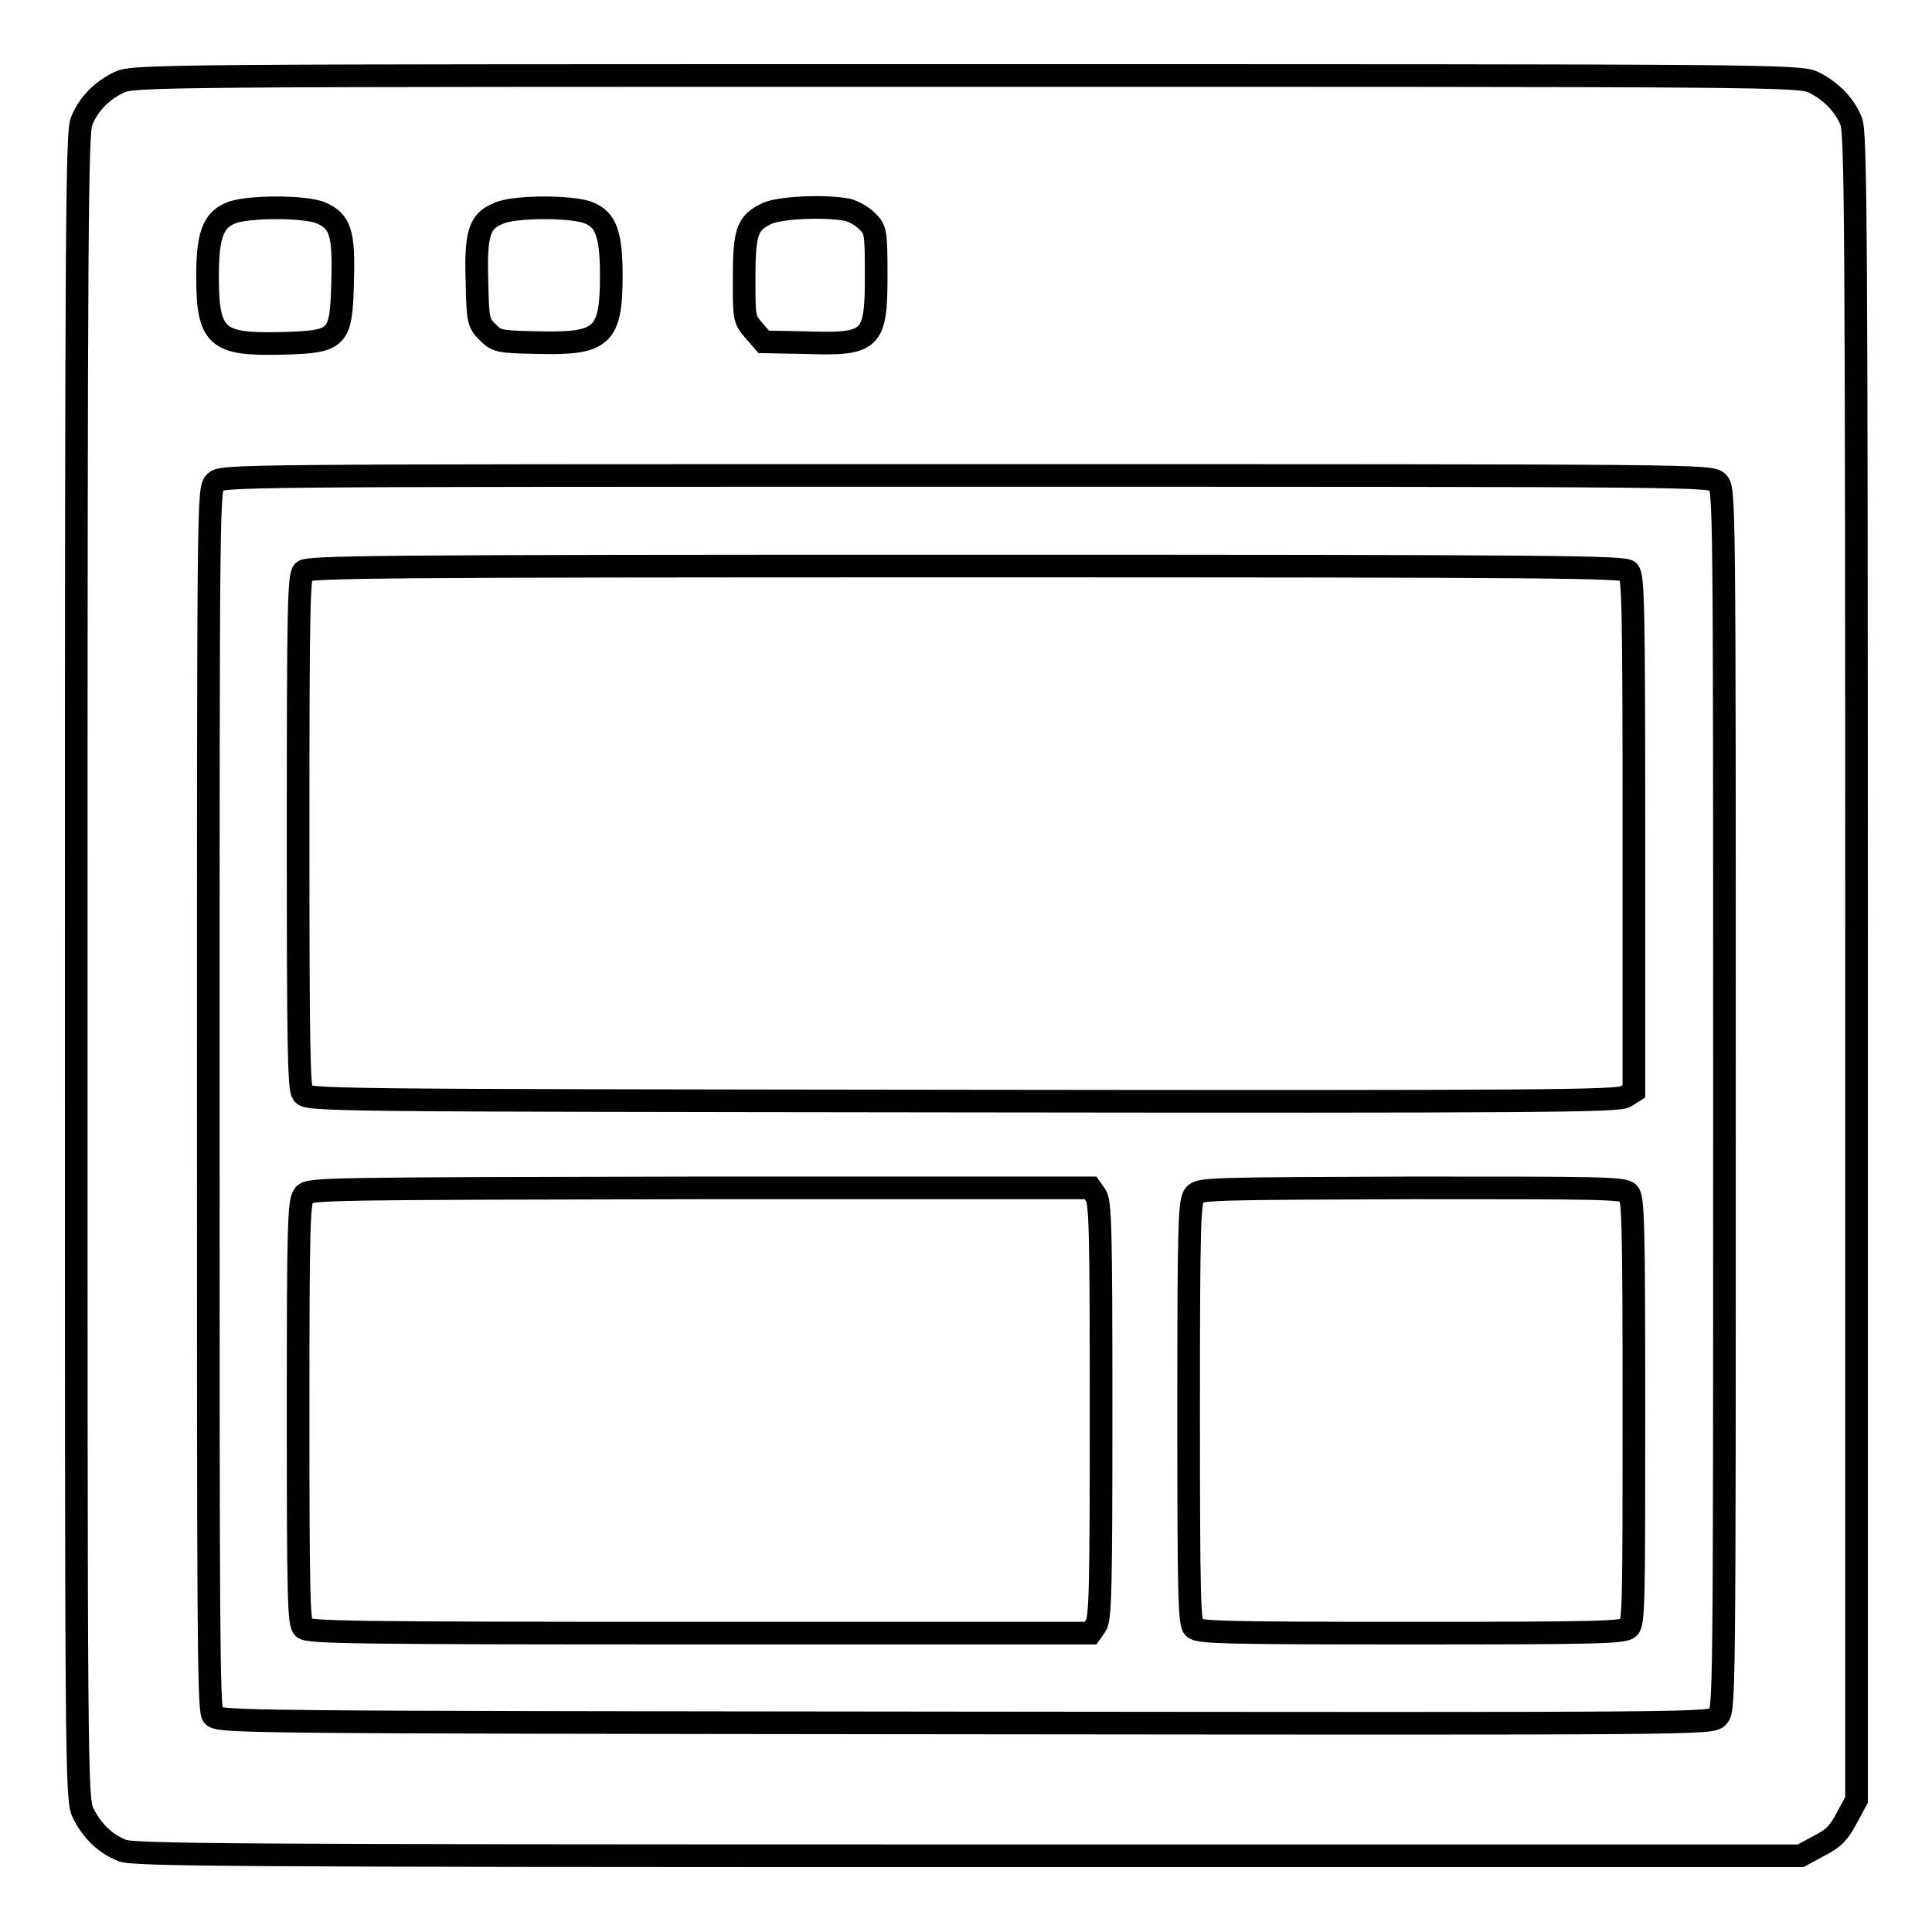
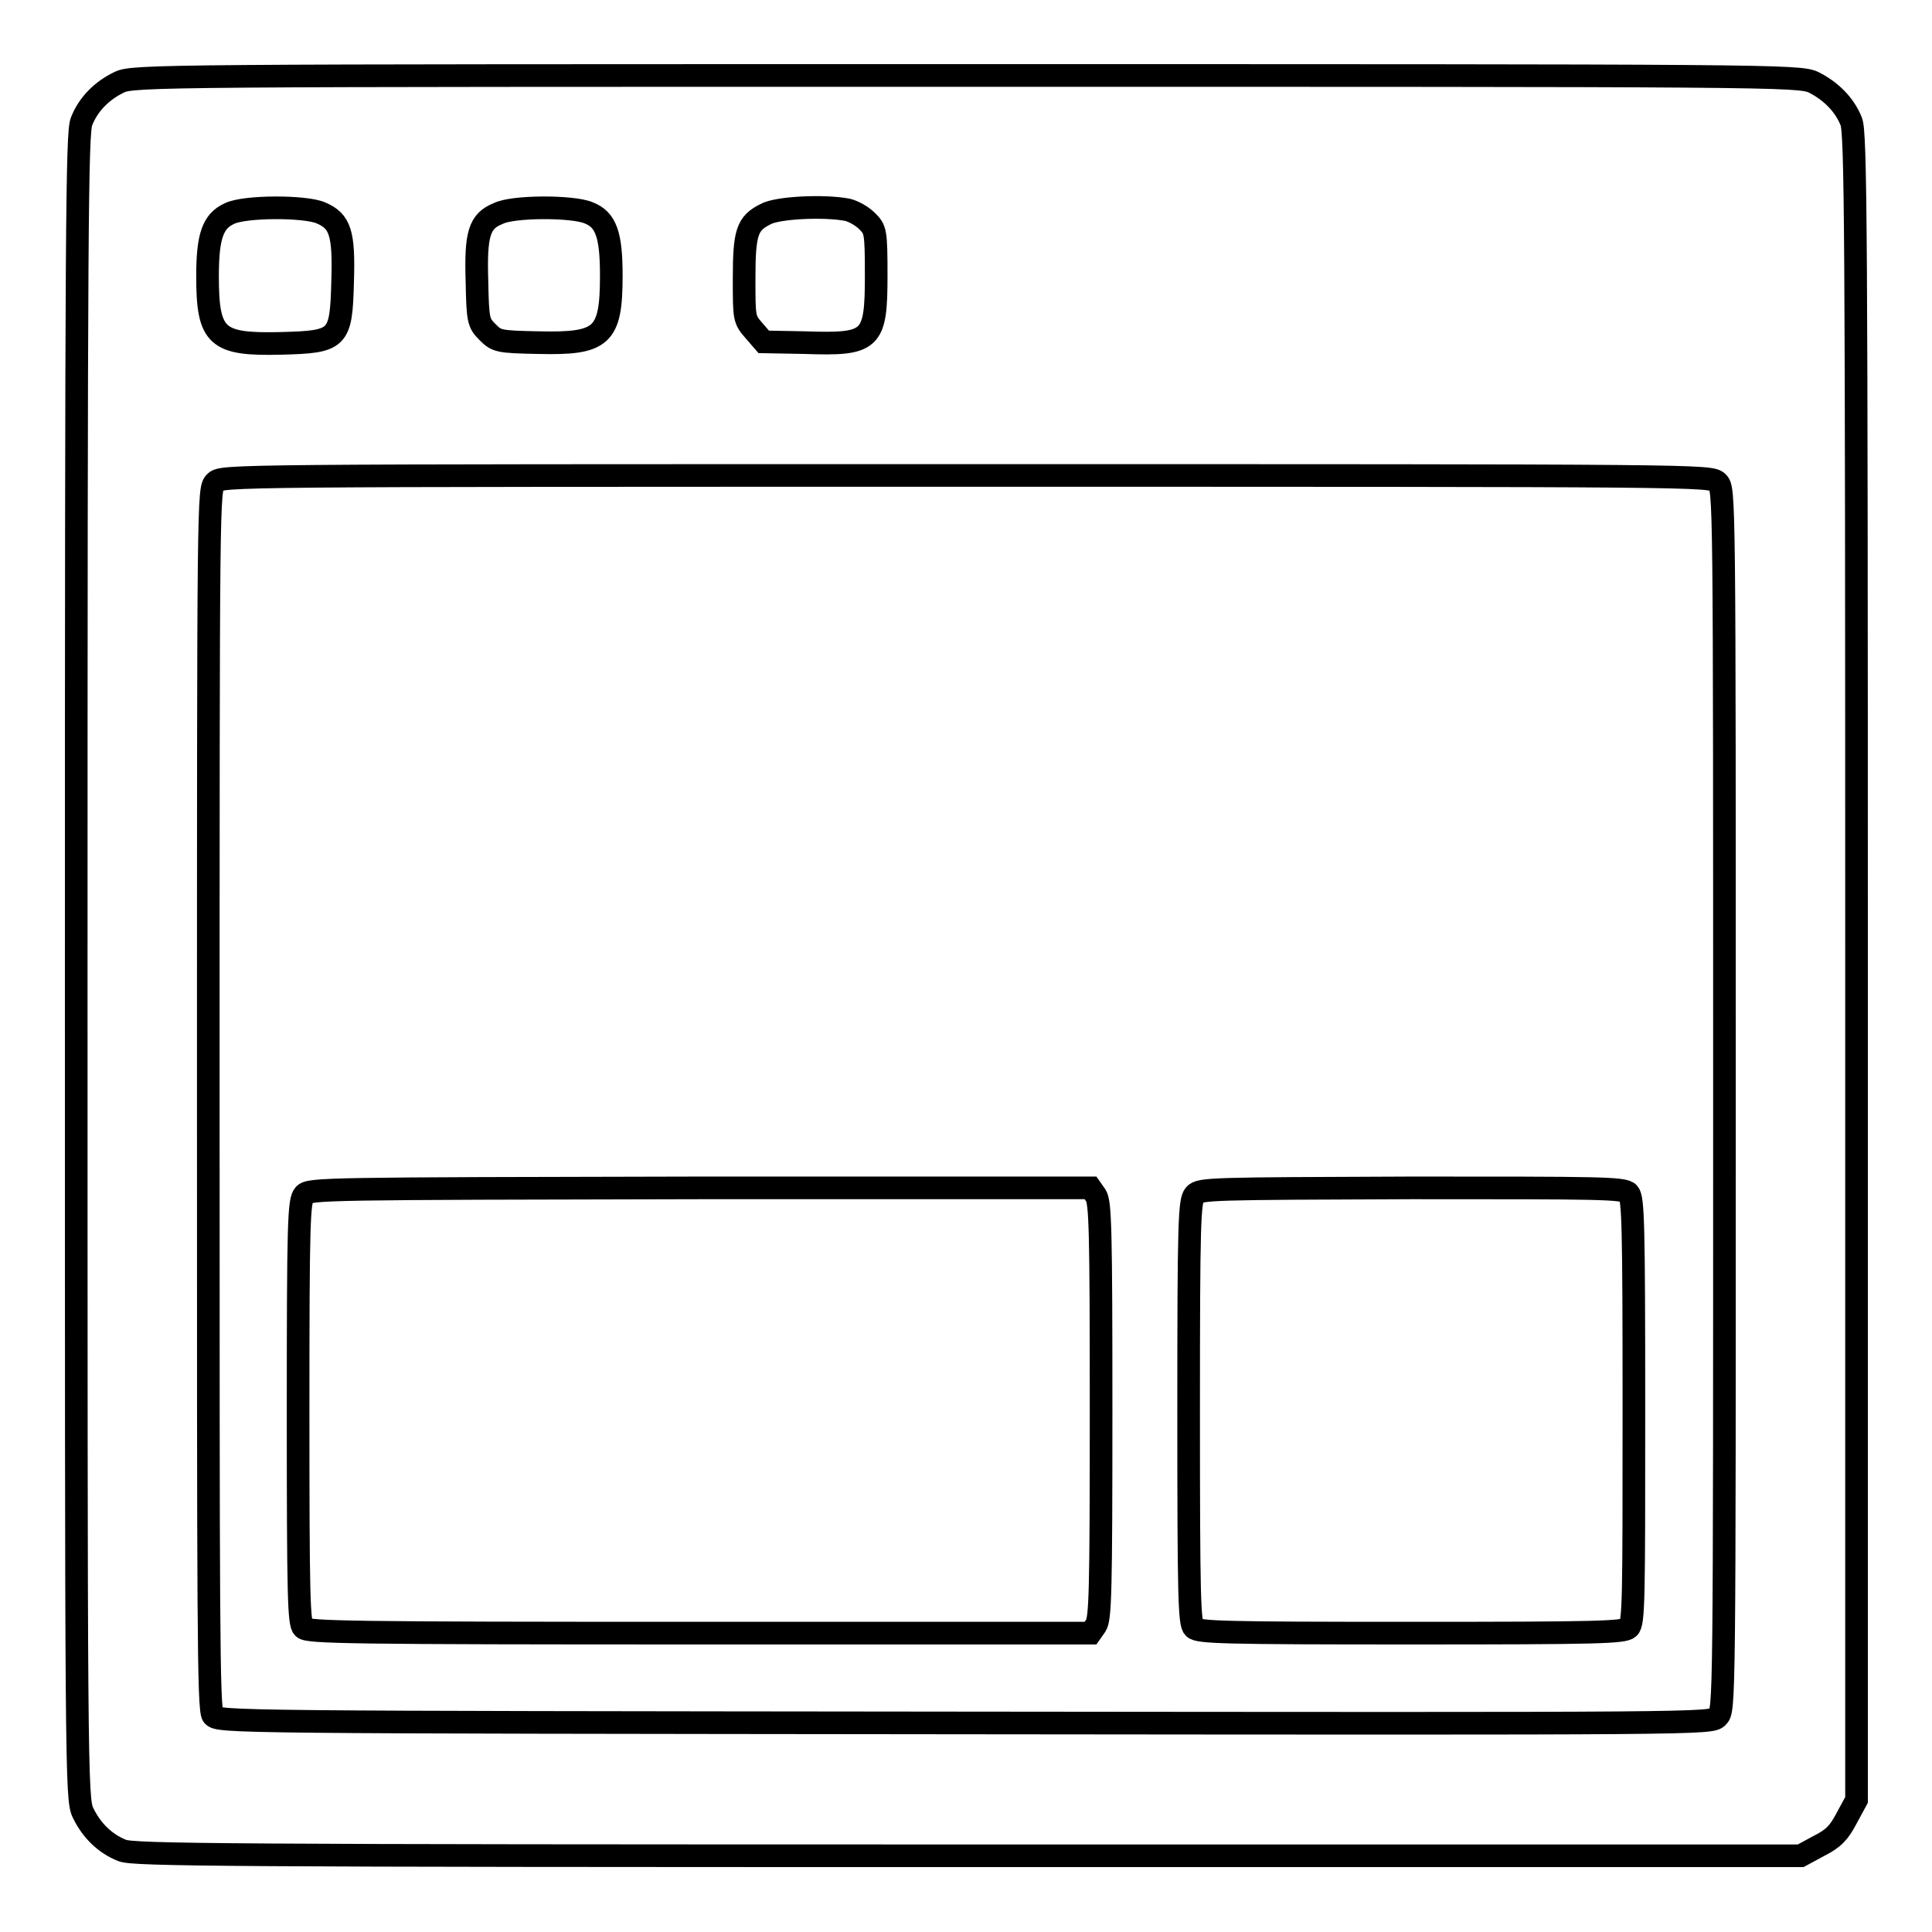
<svg xmlns="http://www.w3.org/2000/svg" version="1.1" x="0px" y="0px" viewBox="0 0 256 256" enable-background="new 0 0 256 256" xml:space="preserve">
  <g>
    <g>
      <g>
        <path stroke-width="3" fill-opacity="0" stroke="#000000" d="M15.8,10.9c-2.3,1.1-4.1,2.9-5,5.2c-0.6,1.5-0.7,13.3-0.7,112c0,106.4,0,110.3,0.9,112.1c1.1,2.3,2.9,4.1,5.2,5c1.5,0.6,13.4,0.7,112.1,0.7h110.3l2.4-1.3c2-1,2.7-1.8,3.7-3.7l1.3-2.4V128.2c0-98.7-0.1-110.6-0.7-112.1c-0.9-2.3-2.8-4.1-5-5.2C238.4,10,234.5,10,128,10S17.6,10,15.8,10.9z M42.5,28.2c2.6,1.1,3.1,2.7,2.9,9.1c-0.2,7.7-0.5,8-8.2,8.2c-8.5,0.2-9.7-0.8-9.7-8.9c0-5.3,0.7-7.3,2.9-8.3C32.4,27.3,40.4,27.3,42.5,28.2z M78,28.2c2.3,0.9,3,2.9,3,8.3c0,8.1-1.2,9.1-9.7,8.9c-5.3-0.1-5.5-0.2-6.7-1.4c-1.2-1.2-1.3-1.5-1.4-6.7c-0.2-6.3,0.3-8,2.8-9C67.9,27.3,75.9,27.3,78,28.2z M112.3,27.8c0.8,0.2,1.9,0.8,2.6,1.5c1.1,1.1,1.2,1.3,1.2,7.2c0,8.7-0.6,9.2-9.5,8.9l-5.4-0.1l-1.3-1.5c-1.3-1.5-1.3-1.6-1.3-6.9c0-6.1,0.4-7.3,2.8-8.5C102.9,27.5,109.2,27.2,112.3,27.8z M227.6,63.9c0.9,0.9,0.9,1.5,0.9,81.8c0,80.4,0,80.9-0.9,81.8c-0.9,0.9-1.3,0.9-99.8,0.8c-97.3-0.1-98.9-0.1-99.6-1c-0.6-0.8-0.6-12.7-0.6-81.7c0-80.2,0-80.8,0.9-81.7C29.4,63,30,63,128,63C226,63,226.6,63,227.6,63.9z" />
-         <path stroke-width="3" fill-opacity="0" stroke="#000000" d="M40.2,75.7c-0.6,0.6-0.7,4.4-0.7,34.5c0,28.4,0.1,33.9,0.6,34.7c0.6,0.9,2.2,0.9,87.4,1c77.3,0.1,86.9,0,87.9-0.6l1.1-0.7v-34.1c0-30.3-0.1-34.1-0.7-34.8c-0.6-0.6-9.2-0.7-87.8-0.7C49.5,75,40.9,75.1,40.2,75.7z" />
        <path stroke-width="3" fill-opacity="0" stroke="#000000" d="M40.3,158.3c-0.7,0.8-0.8,3.5-0.8,28.8c0,24.8,0.1,28,0.7,28.6s6,0.7,52.5,0.7h51.8l0.7-1c0.6-0.9,0.7-4.4,0.7-28.5s-0.1-27.6-0.7-28.5l-0.7-1H92.8C43.2,157.5,41,157.5,40.3,158.3z" />
        <path stroke-width="3" fill-opacity="0" stroke="#000000" d="M158.3,158.3c-0.7,0.8-0.8,3.5-0.8,28.8c0,24.8,0.1,28,0.7,28.6s3.9,0.7,28.8,0.7c24.9,0,28.1-0.1,28.8-0.7s0.7-3.9,0.7-28.8s-0.1-28.1-0.7-28.8s-3.9-0.7-28.7-0.7C160.5,157.5,159,157.5,158.3,158.3z" />
      </g>
    </g>
  </g>
</svg>